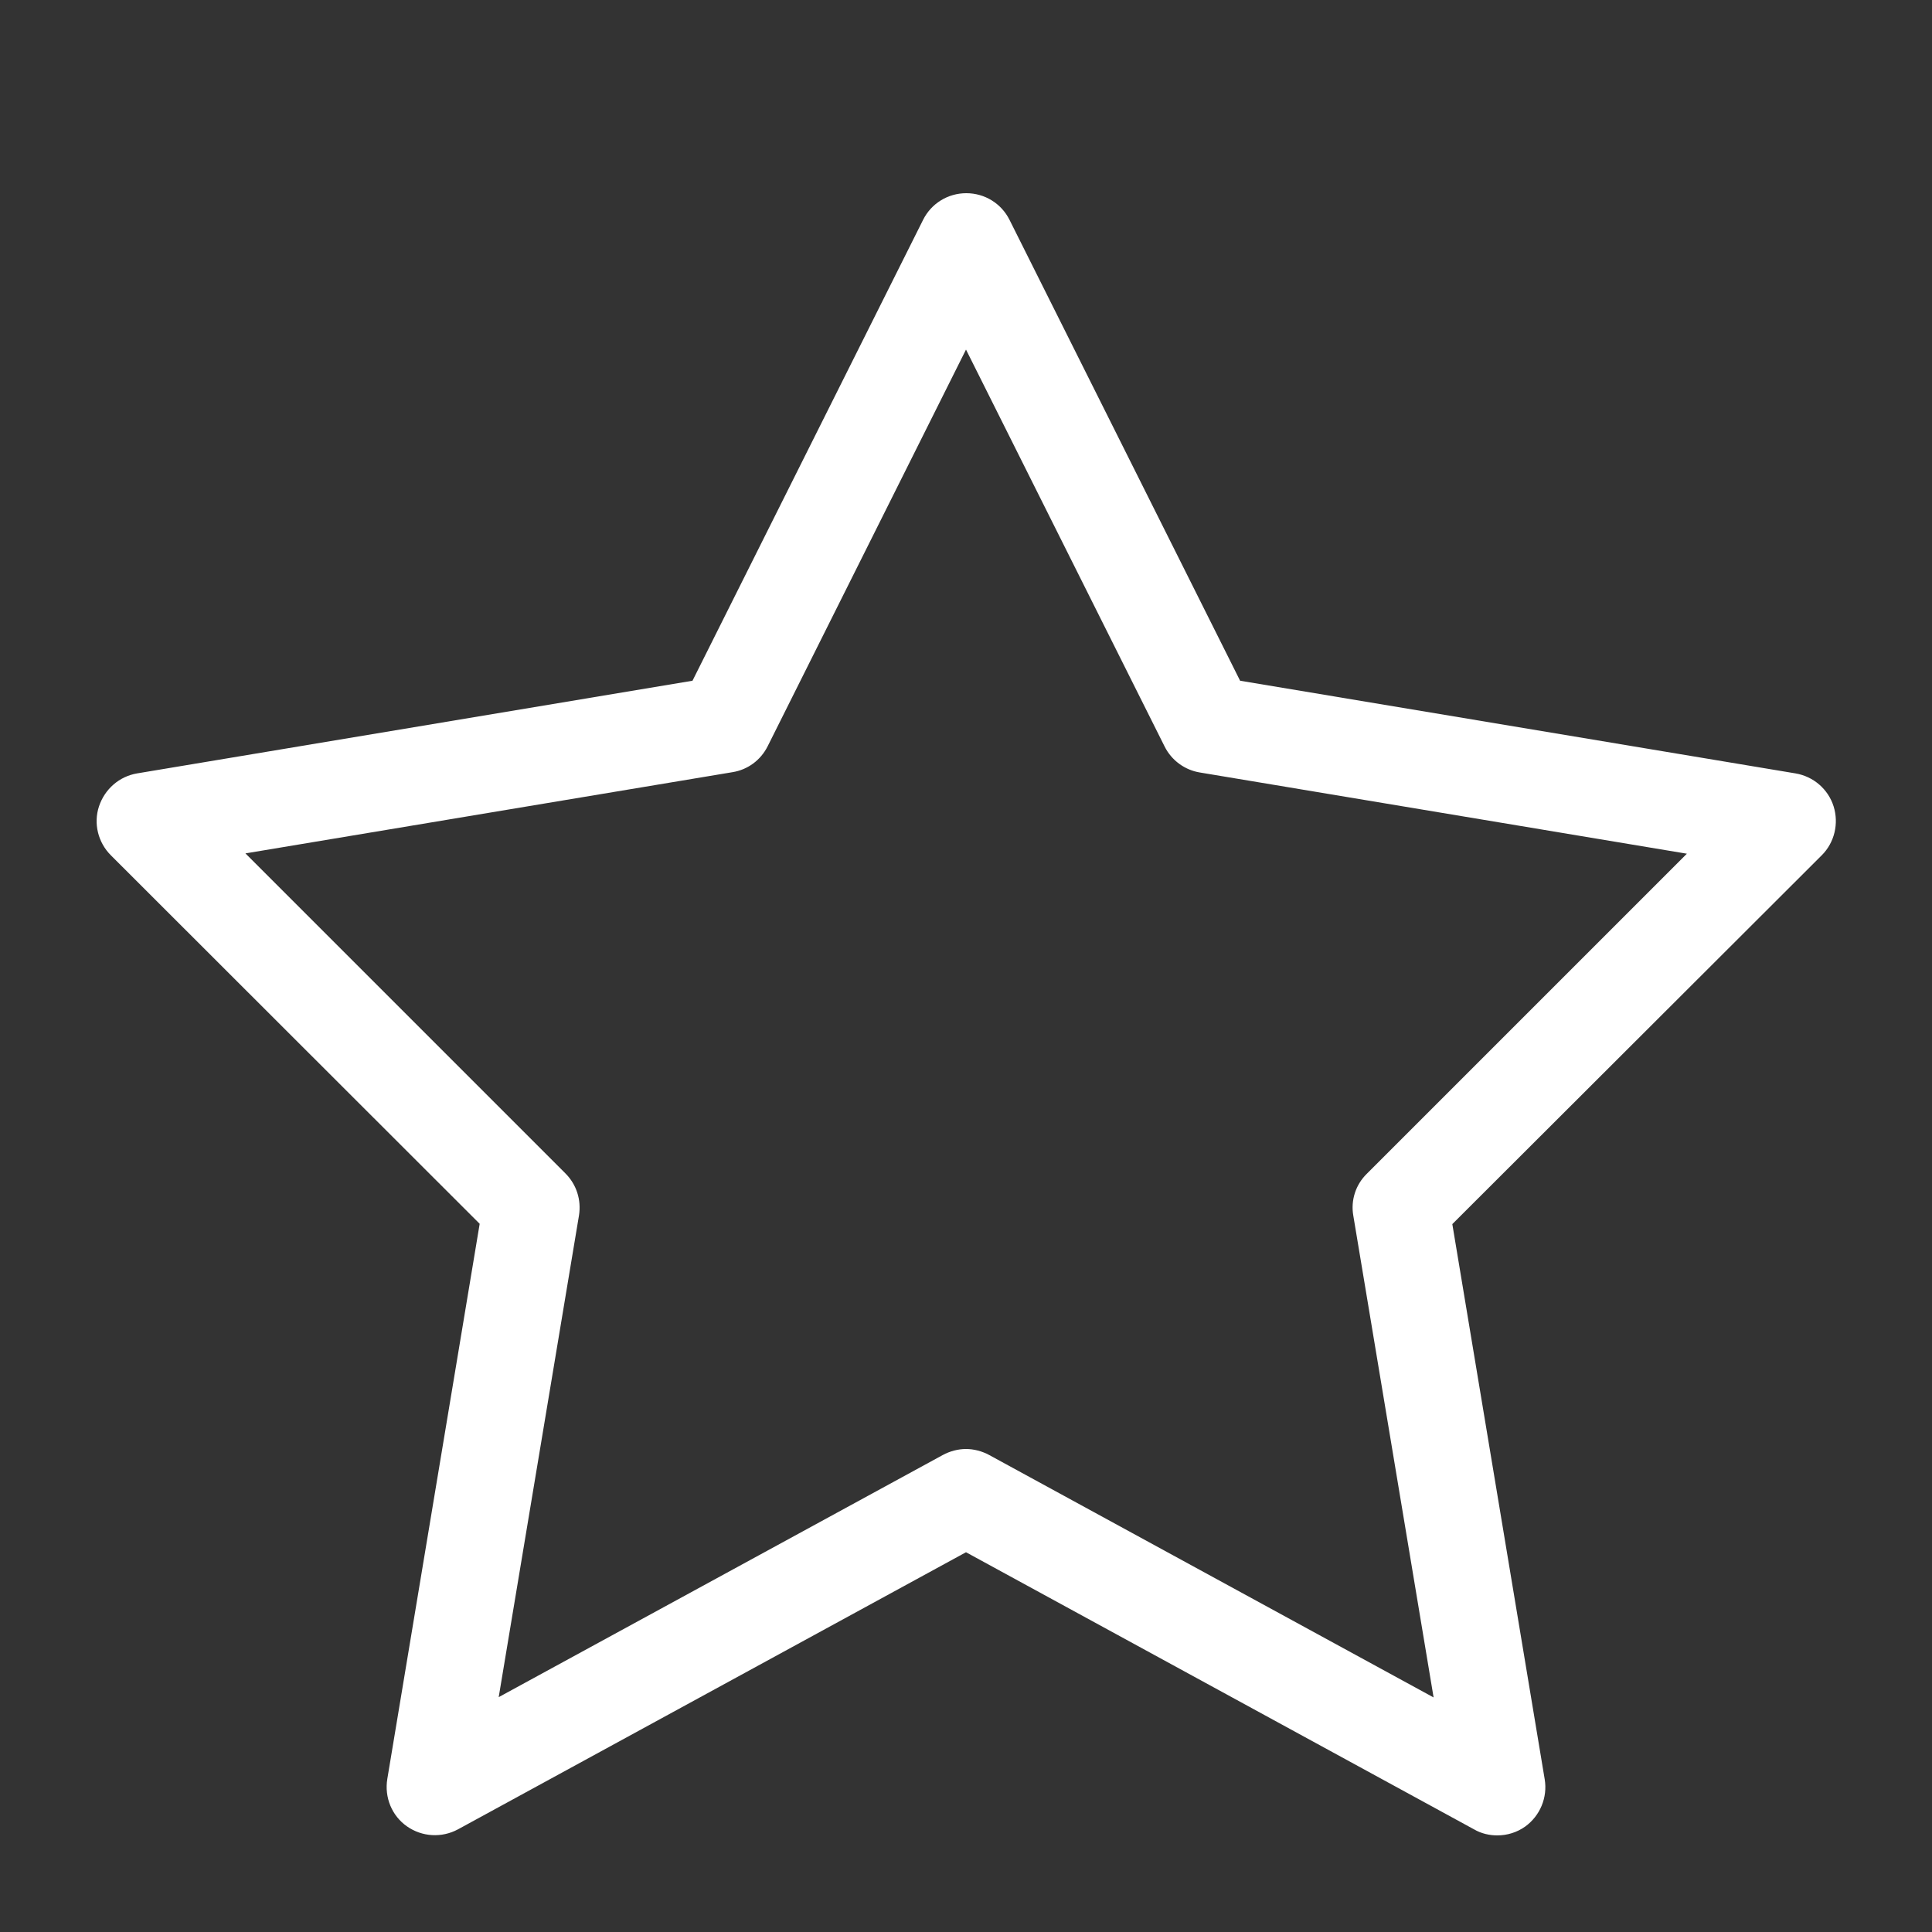
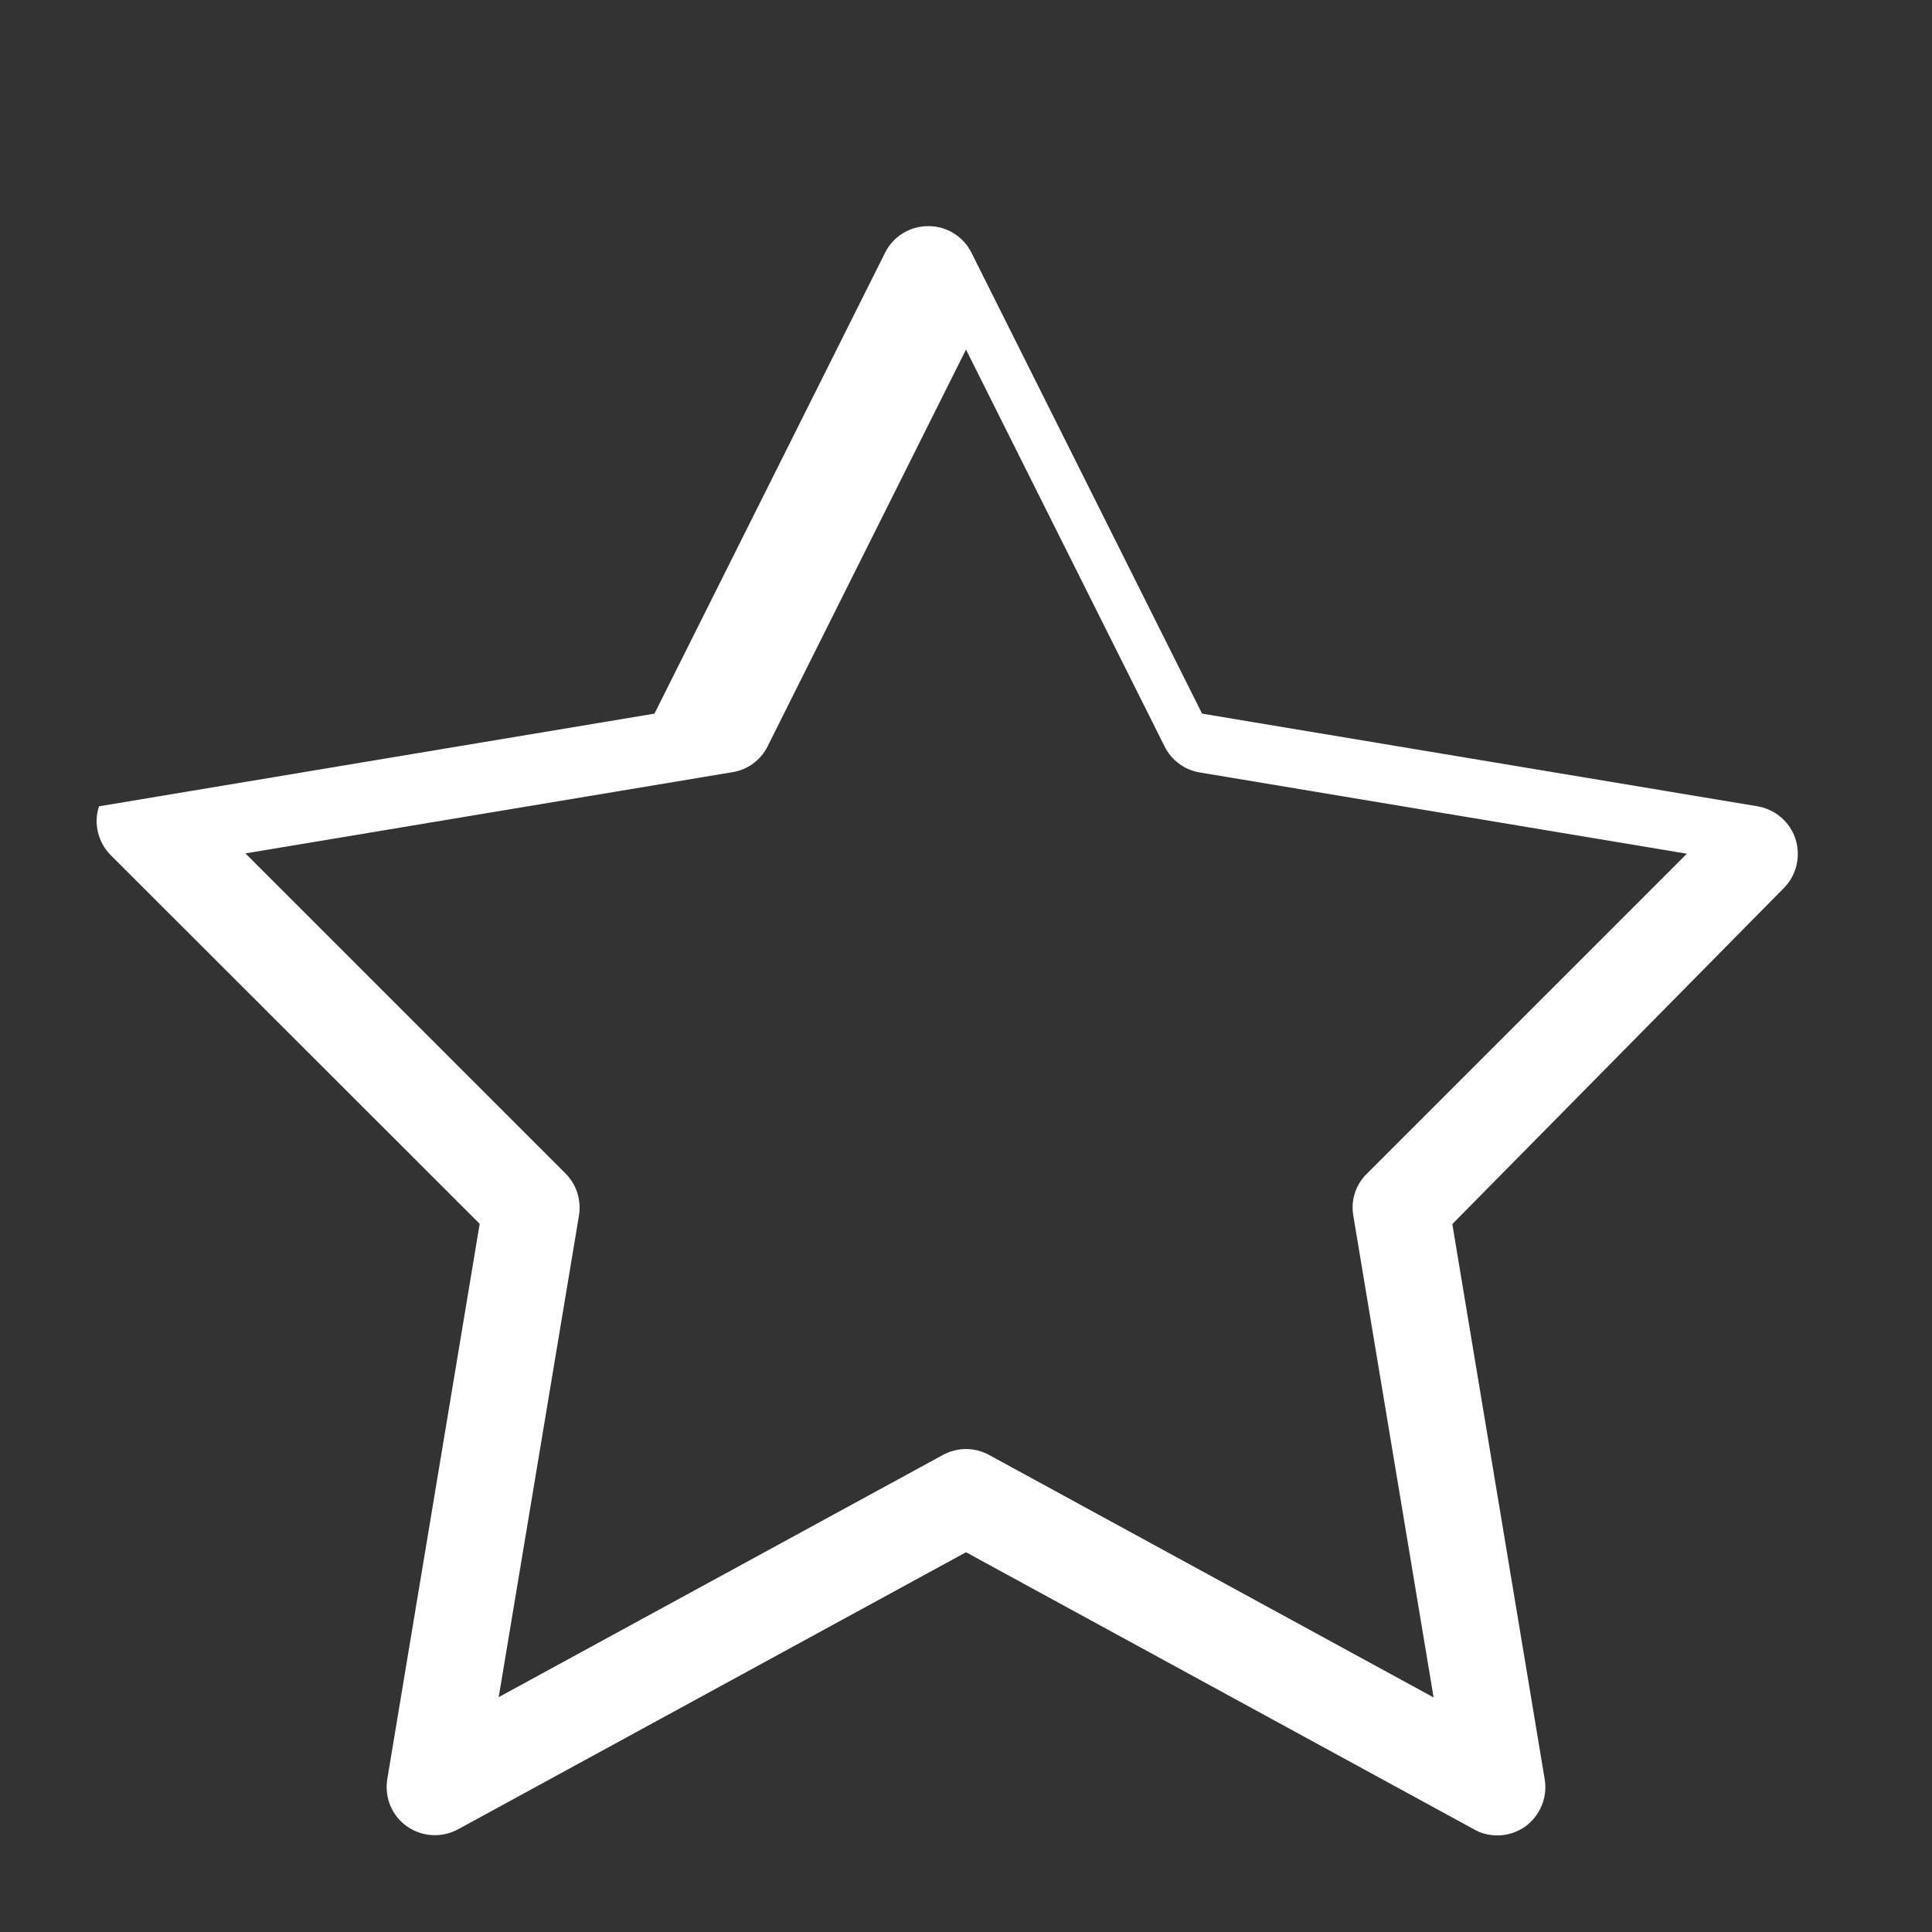
<svg xmlns="http://www.w3.org/2000/svg" version="1.1" id="Layer_1" x="0px" y="0px" viewBox="0 0 640 640" style="enable-background:new 0 0 640 640;" xml:space="preserve">
  <rect x="0" y="0" width="640" height="640" fill="#333333" stroke="none" />
  <style type="text/css"> .st0{fill:#FFFFFF;} </style>
  <title />
  <g id="icomoon-ignore"> </g>
-   <path class="st0" d="M496,608c-2.6,0-5.3-0.6-7.7-2L320,514.2L151.7,606c-5.4,2.9-11.9,2.5-16.9-1s-7.5-9.6-6.5-15.7l30.6-183.9 L36.7,283.3c-4.2-4.2-5.8-10.5-3.9-16.2s6.7-9.9,12.6-10.9l184-30.7l76.4-152.7c2.7-5.4,8.2-8.8,14.3-8.8s11.6,3.4,14.3,8.8 l76.4,152.7l184,30.7c5.9,1,10.8,5.2,12.6,10.9s0.3,12-3.9,16.2L481.1,405.5l30.6,183.9c1,6-1.5,12.1-6.5,15.7 C502.5,607,499.3,608,496,608L496,608z M320,480c2.6,0,5.3,0.7,7.7,2l147.2,80.3l-26.6-159.6c-0.9-5.1,0.8-10.3,4.5-13.9l106-106 l-161.3-26.9c-5-0.8-9.4-4-11.7-8.6L320,115.8l-65.7,131.4c-2.3,4.6-6.6,7.8-11.7,8.6L81.3,282.7l106,106c3.7,3.7,5.3,8.8,4.5,13.9 l-26.6,159.6L312.3,482C314.7,480.7,317.4,480,320,480L320,480z" />
+   <path class="st0" d="M496,608c-2.6,0-5.3-0.6-7.7-2L320,514.2L151.7,606c-5.4,2.9-11.9,2.5-16.9-1s-7.5-9.6-6.5-15.7l30.6-183.9 L36.7,283.3c-4.2-4.2-5.8-10.5-3.9-16.2l184-30.7l76.4-152.7c2.7-5.4,8.2-8.8,14.3-8.8s11.6,3.4,14.3,8.8 l76.4,152.7l184,30.7c5.9,1,10.8,5.2,12.6,10.9s0.3,12-3.9,16.2L481.1,405.5l30.6,183.9c1,6-1.5,12.1-6.5,15.7 C502.5,607,499.3,608,496,608L496,608z M320,480c2.6,0,5.3,0.7,7.7,2l147.2,80.3l-26.6-159.6c-0.9-5.1,0.8-10.3,4.5-13.9l106-106 l-161.3-26.9c-5-0.8-9.4-4-11.7-8.6L320,115.8l-65.7,131.4c-2.3,4.6-6.6,7.8-11.7,8.6L81.3,282.7l106,106c3.7,3.7,5.3,8.8,4.5,13.9 l-26.6,159.6L312.3,482C314.7,480.7,317.4,480,320,480L320,480z" />
</svg>